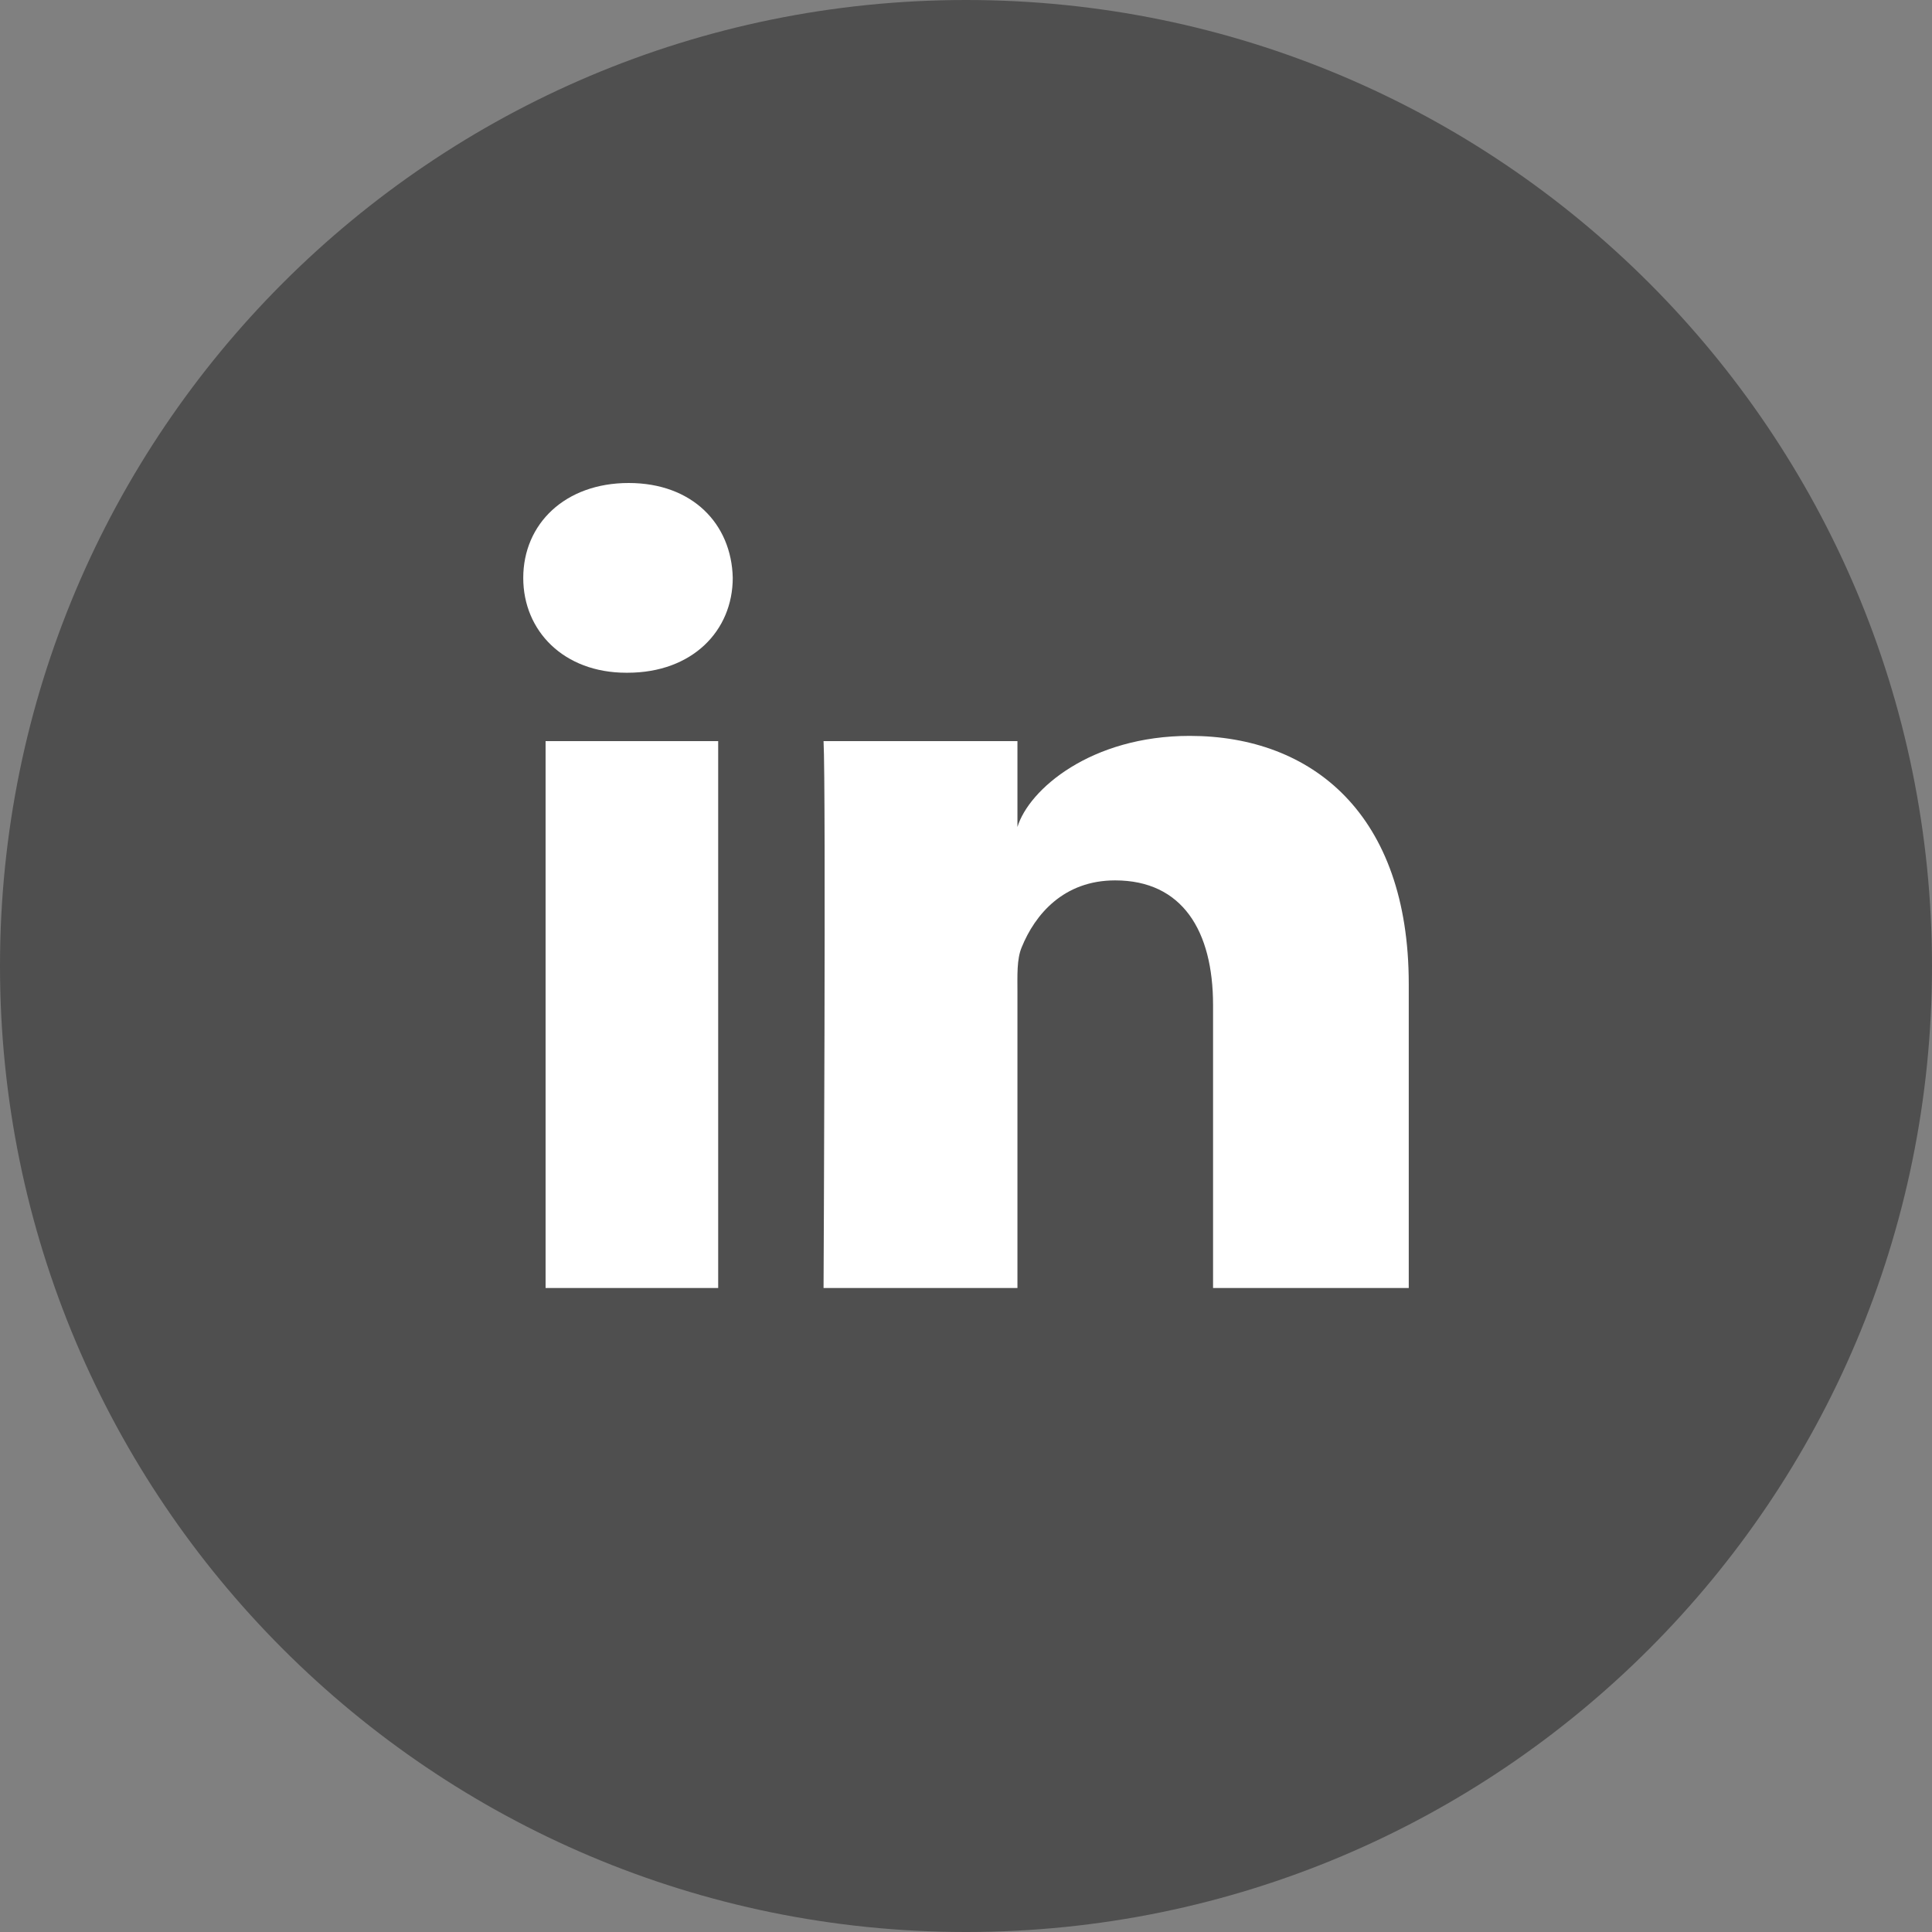
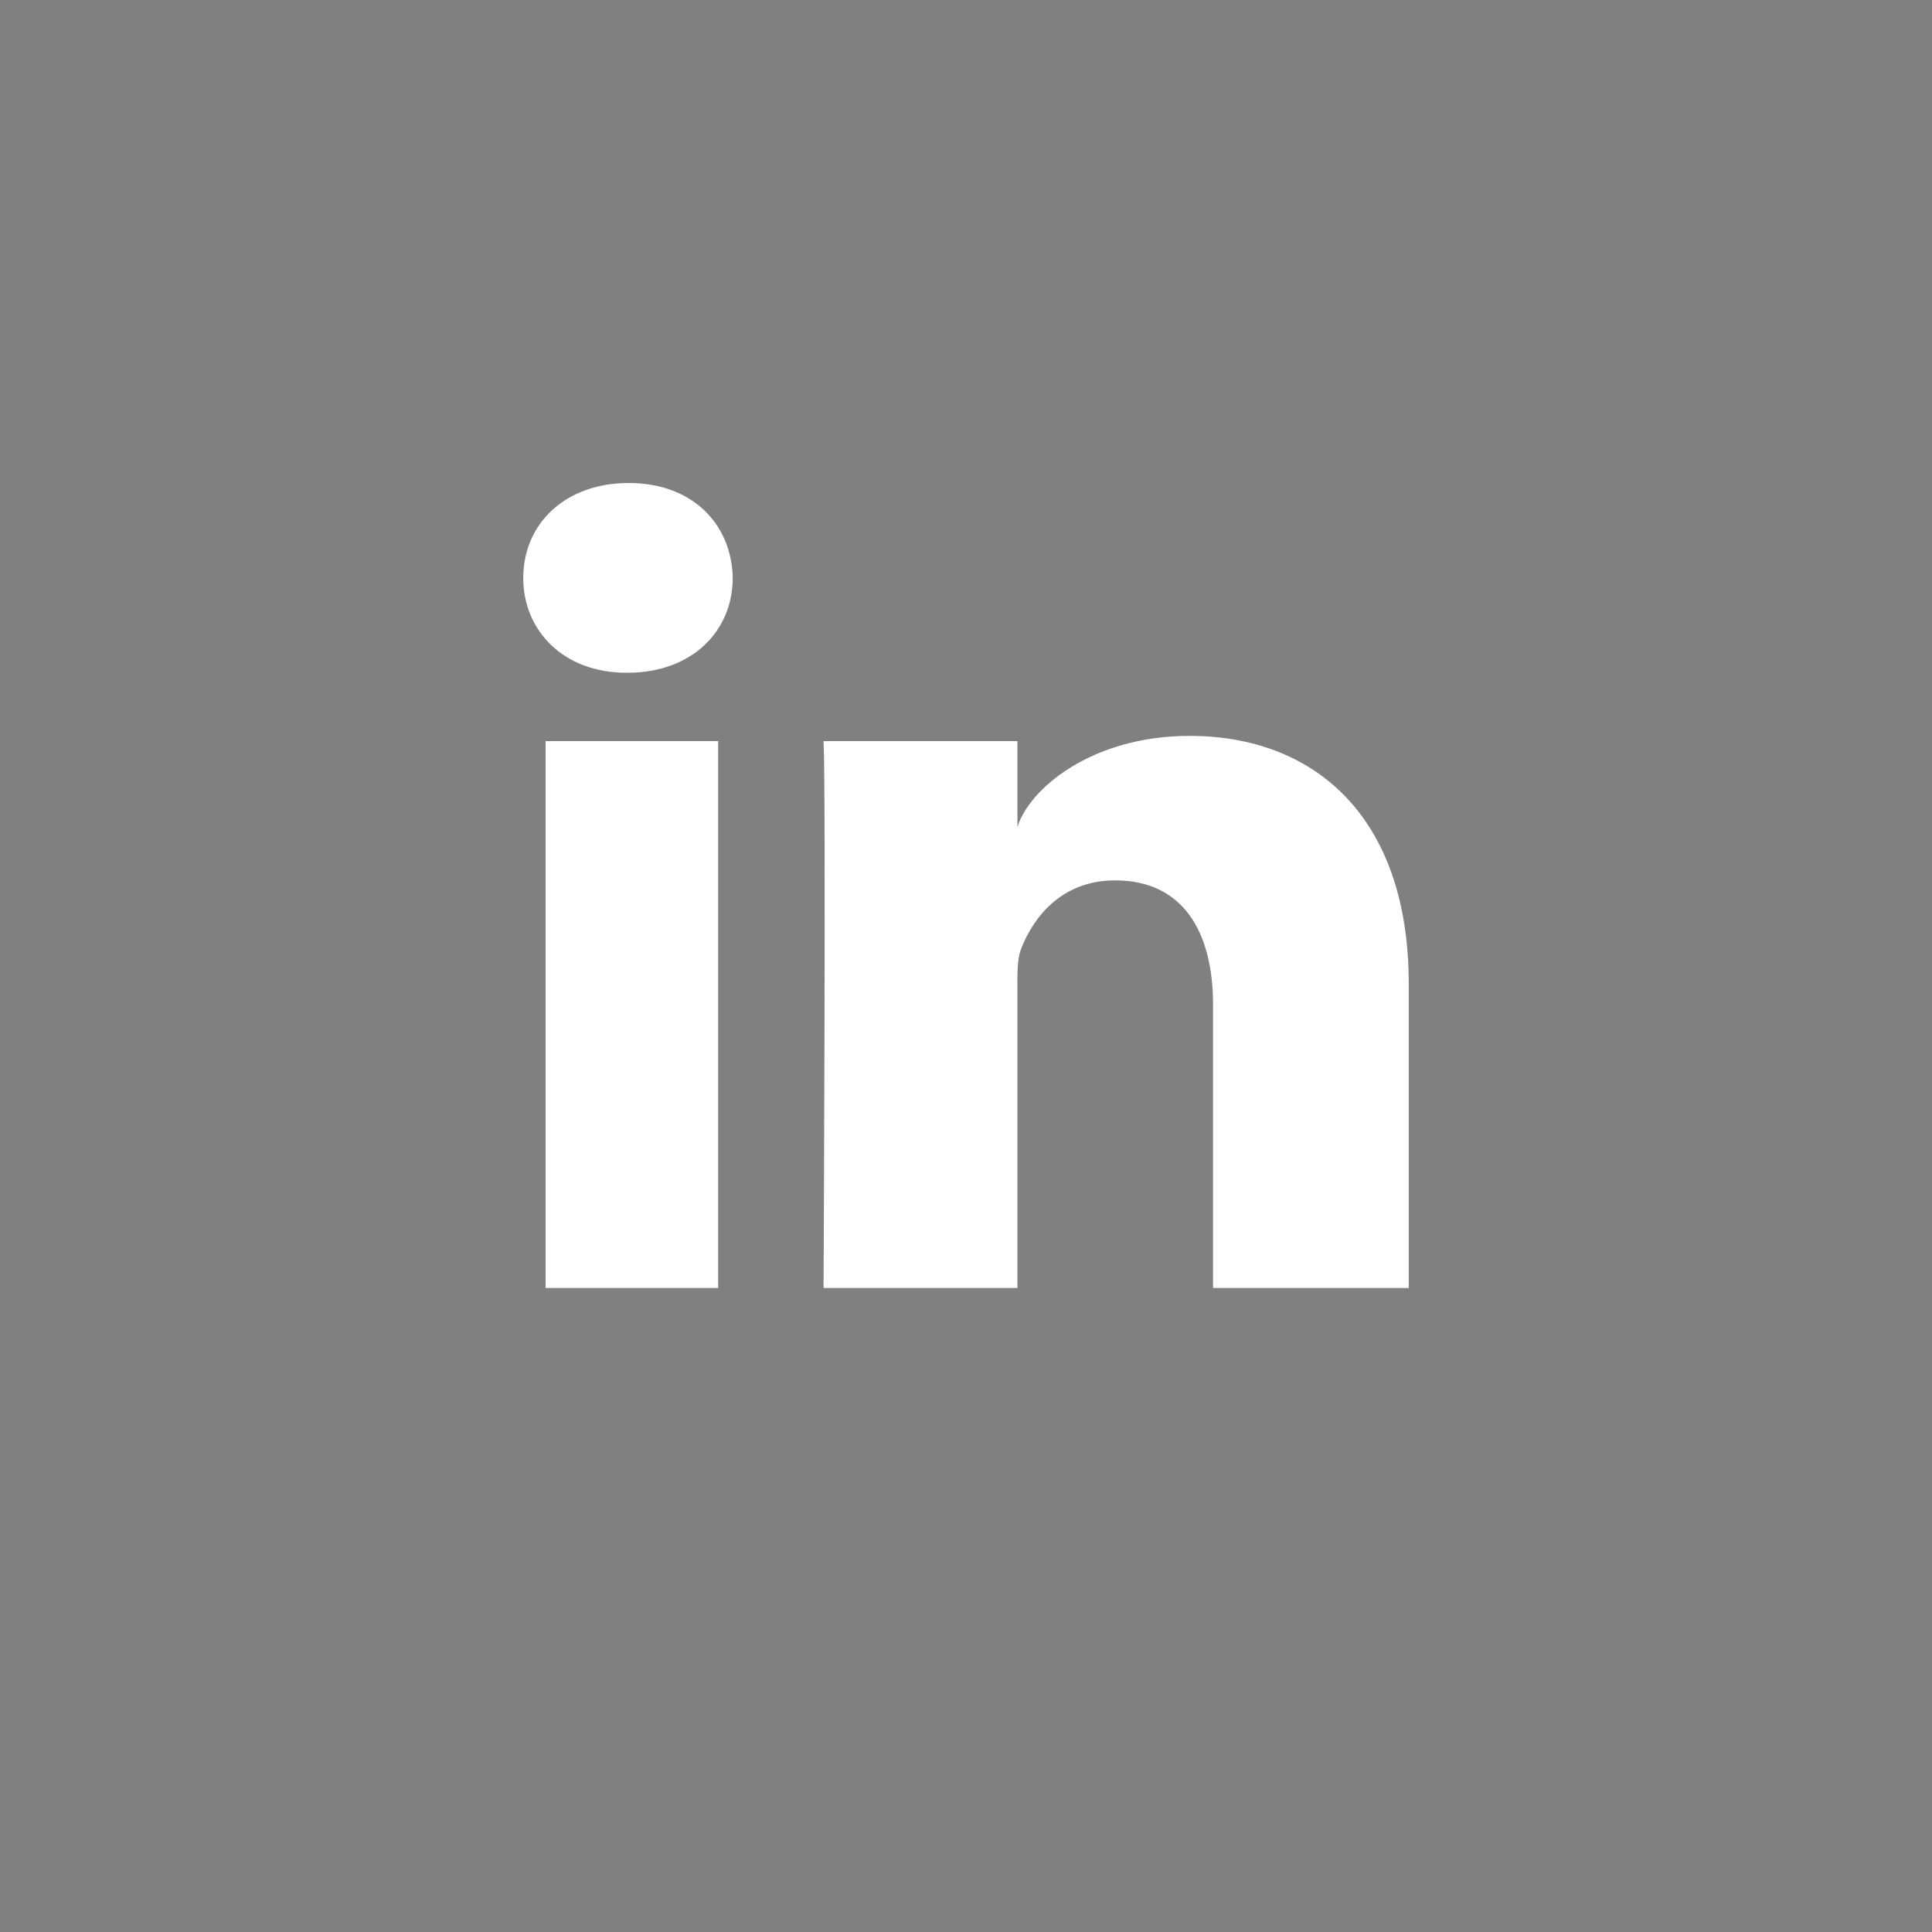
<svg xmlns="http://www.w3.org/2000/svg" width="48" height="48" viewBox="0 0 48 48" fill="none">
  <rect x="0" y="0" width="48" height="48" fill="#808080" stroke="none" />
-   <path d="M0 24C0 10.745 10.745 0 24 0C37.255 0 48 10.745 48 24C48 37.255 37.255 48 24 48C10.745 48 0 37.255 0 24Z" fill="#4F4F4F" />
  <path fill-rule="evenodd" clip-rule="evenodd" d="M35 32H30.138V24.969C30.138 23.129 29.377 21.873 27.705 21.873C26.425 21.873 25.714 22.72 25.383 23.537C25.259 23.831 25.278 24.239 25.278 24.648V32H20.461C20.461 32 20.523 19.546 20.461 18.413H25.278V20.546C25.563 19.613 27.102 18.283 29.558 18.283C32.606 18.283 35 20.237 35 24.445V32ZM15.59 16.714H15.559C14.006 16.714 13 15.675 13 14.359C13 13.017 14.036 12 15.619 12C17.201 12 18.174 13.014 18.205 14.355C18.205 15.672 17.201 16.714 15.59 16.714ZM13.555 18.413H17.843V32H13.555V18.413Z" fill="white" />
</svg>